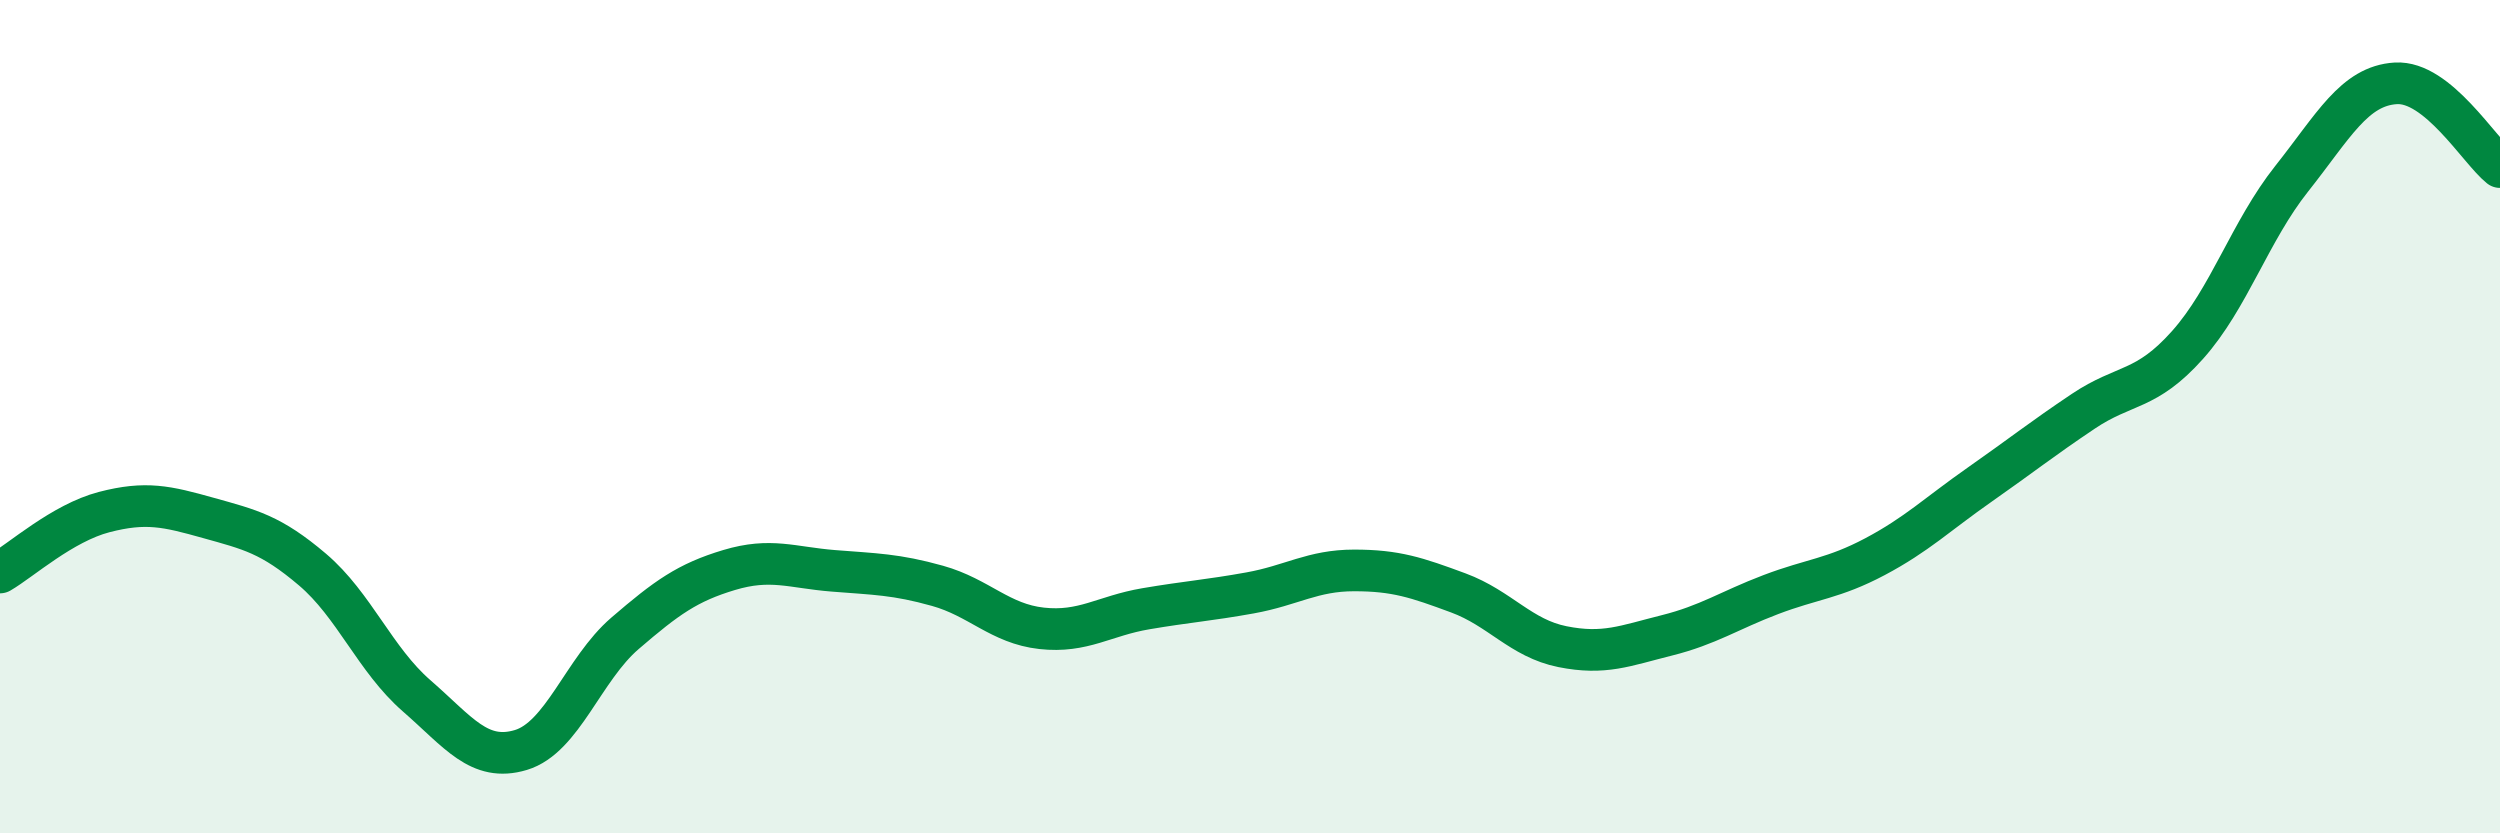
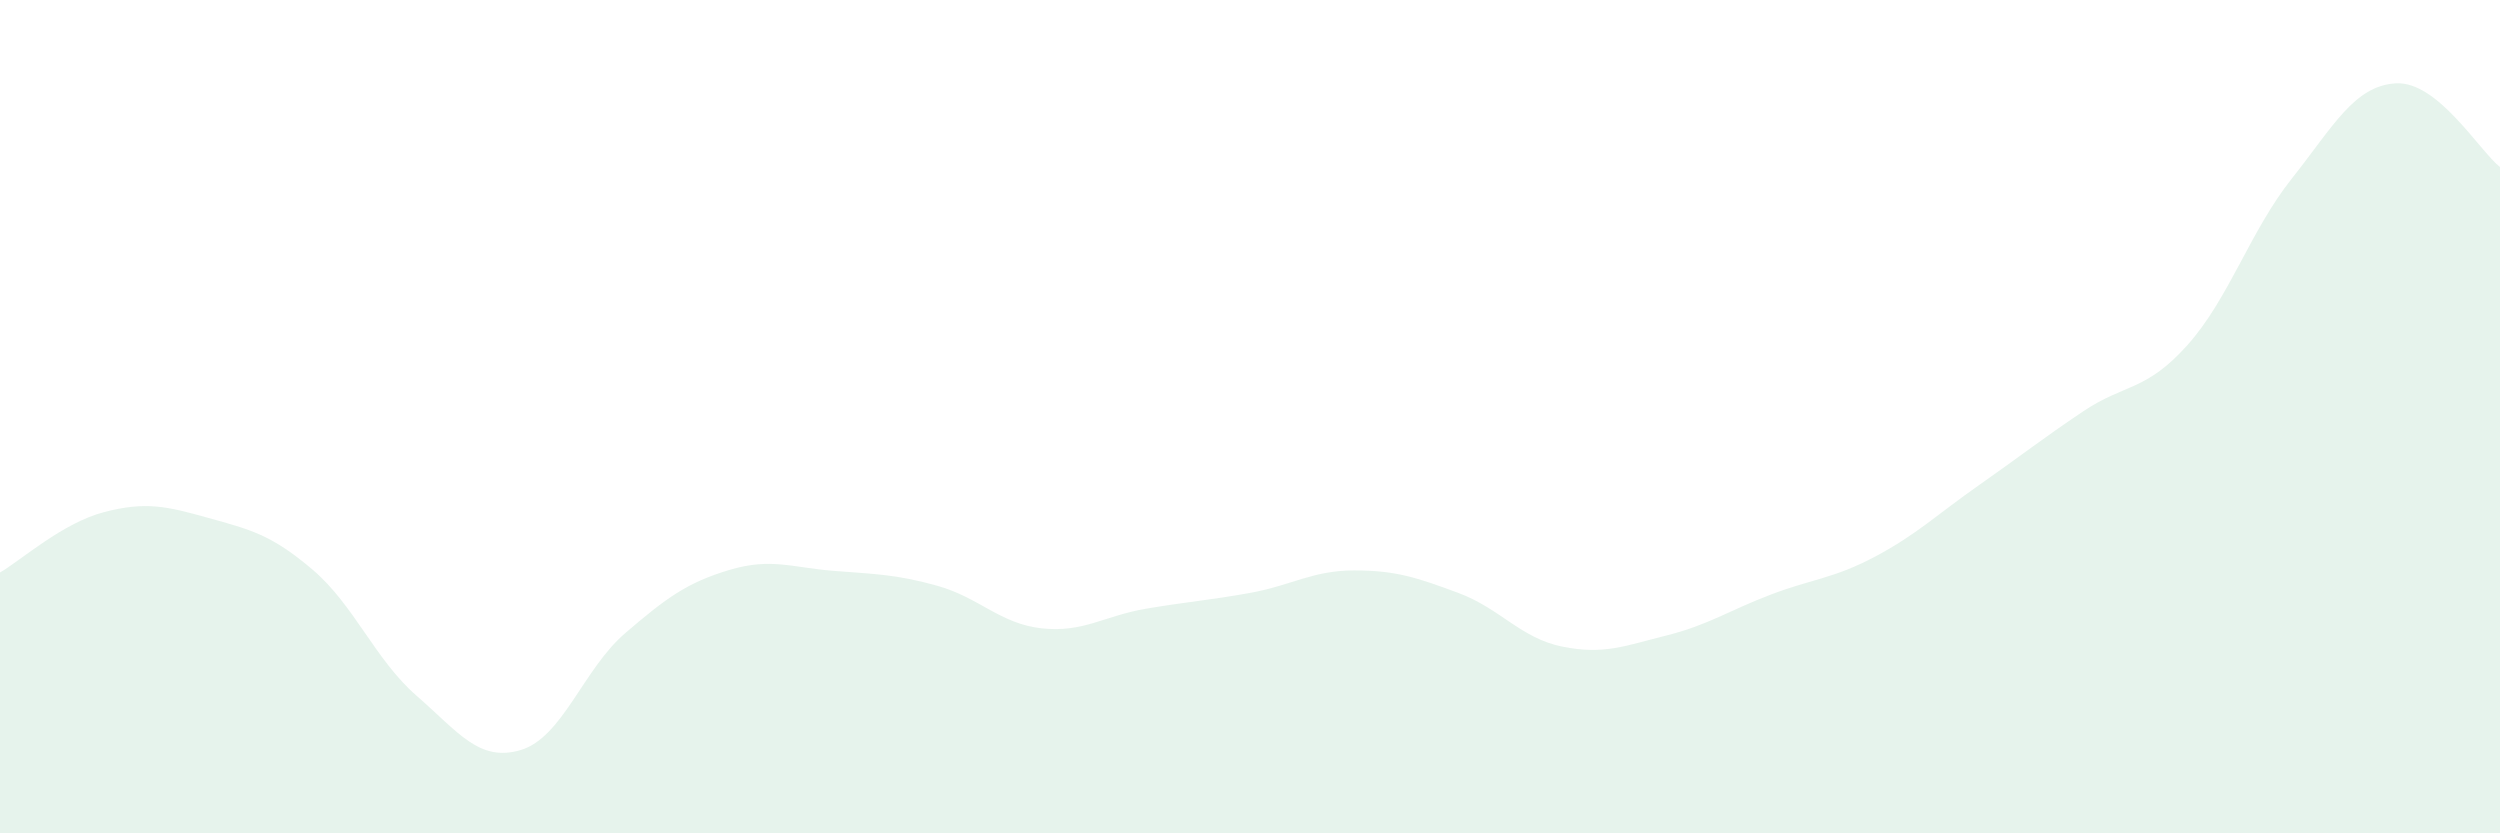
<svg xmlns="http://www.w3.org/2000/svg" width="60" height="20" viewBox="0 0 60 20">
  <path d="M 0,13.74 C 0.5,13.45 1.5,12.55 2.5,12.29 C 3.5,12.03 4,12.15 5,12.43 C 6,12.71 6.5,12.82 7.5,13.67 C 8.5,14.52 9,15.83 10,16.7 C 11,17.57 11.5,18.3 12.5,18 C 13.5,17.7 14,16.06 15,15.2 C 16,14.34 16.5,13.98 17.5,13.68 C 18.5,13.38 19,13.62 20,13.7 C 21,13.78 21.5,13.78 22.5,14.06 C 23.5,14.34 24,14.97 25,15.08 C 26,15.19 26.5,14.78 27.5,14.61 C 28.5,14.44 29,14.41 30,14.23 C 31,14.05 31.5,13.69 32.5,13.69 C 33.5,13.69 34,13.86 35,14.23 C 36,14.6 36.5,15.32 37.5,15.52 C 38.5,15.72 39,15.5 40,15.25 C 41,15 41.5,14.65 42.5,14.27 C 43.5,13.89 44,13.89 45,13.36 C 46,12.83 46.5,12.34 47.5,11.64 C 48.5,10.94 49,10.54 50,9.87 C 51,9.2 51.5,9.4 52.5,8.28 C 53.5,7.16 54,5.55 55,4.29 C 56,3.03 56.5,2.06 57.5,2 C 58.5,1.94 59.5,3.61 60,4.01L60 20L0 20Z" fill="#008740" opacity="0.1" stroke-linecap="round" stroke-linejoin="round" />
-   <path d="M 0,13.74 C 0.5,13.45 1.5,12.55 2.5,12.29 C 3.5,12.03 4,12.15 5,12.43 C 6,12.71 6.5,12.82 7.5,13.67 C 8.5,14.52 9,15.83 10,16.7 C 11,17.57 11.5,18.3 12.5,18 C 13.5,17.7 14,16.06 15,15.2 C 16,14.34 16.5,13.98 17.5,13.68 C 18.5,13.38 19,13.62 20,13.7 C 21,13.78 21.5,13.78 22.5,14.06 C 23.5,14.34 24,14.97 25,15.08 C 26,15.19 26.5,14.78 27.5,14.61 C 28.5,14.44 29,14.41 30,14.23 C 31,14.05 31.5,13.69 32.5,13.69 C 33.5,13.69 34,13.86 35,14.23 C 36,14.6 36.5,15.32 37.5,15.52 C 38.5,15.72 39,15.5 40,15.25 C 41,15 41.5,14.65 42.5,14.27 C 43.5,13.89 44,13.89 45,13.36 C 46,12.83 46.5,12.34 47.5,11.64 C 48.5,10.94 49,10.54 50,9.87 C 51,9.2 51.5,9.4 52.5,8.28 C 53.5,7.16 54,5.55 55,4.29 C 56,3.03 56.5,2.06 57.5,2 C 58.5,1.94 59.5,3.61 60,4.01" stroke="#008740" stroke-width="1" fill="none" stroke-linecap="round" stroke-linejoin="round" />
</svg>